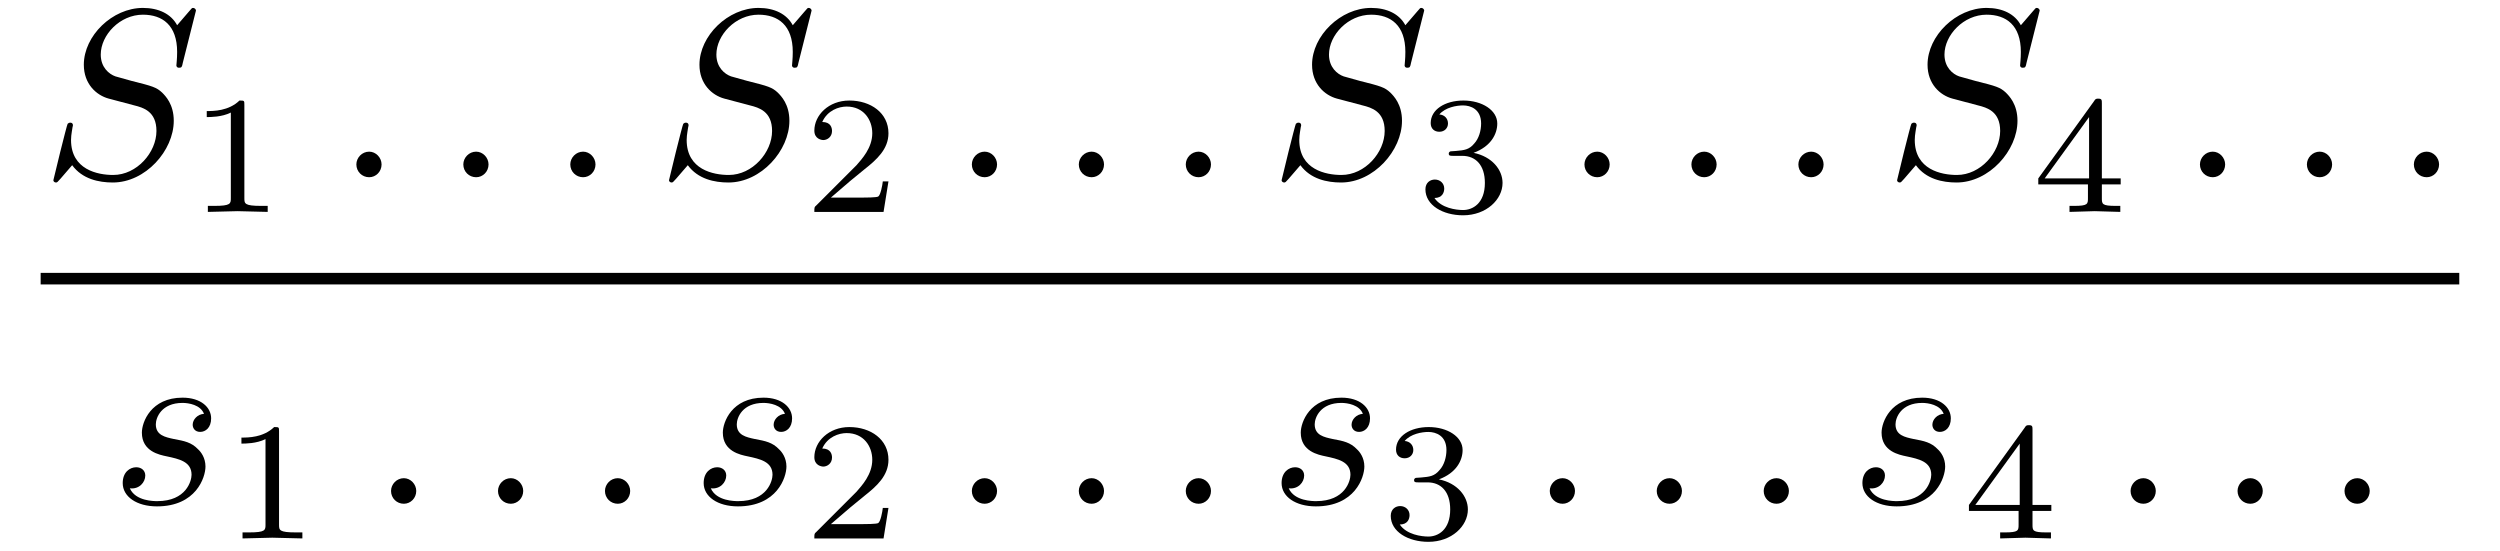
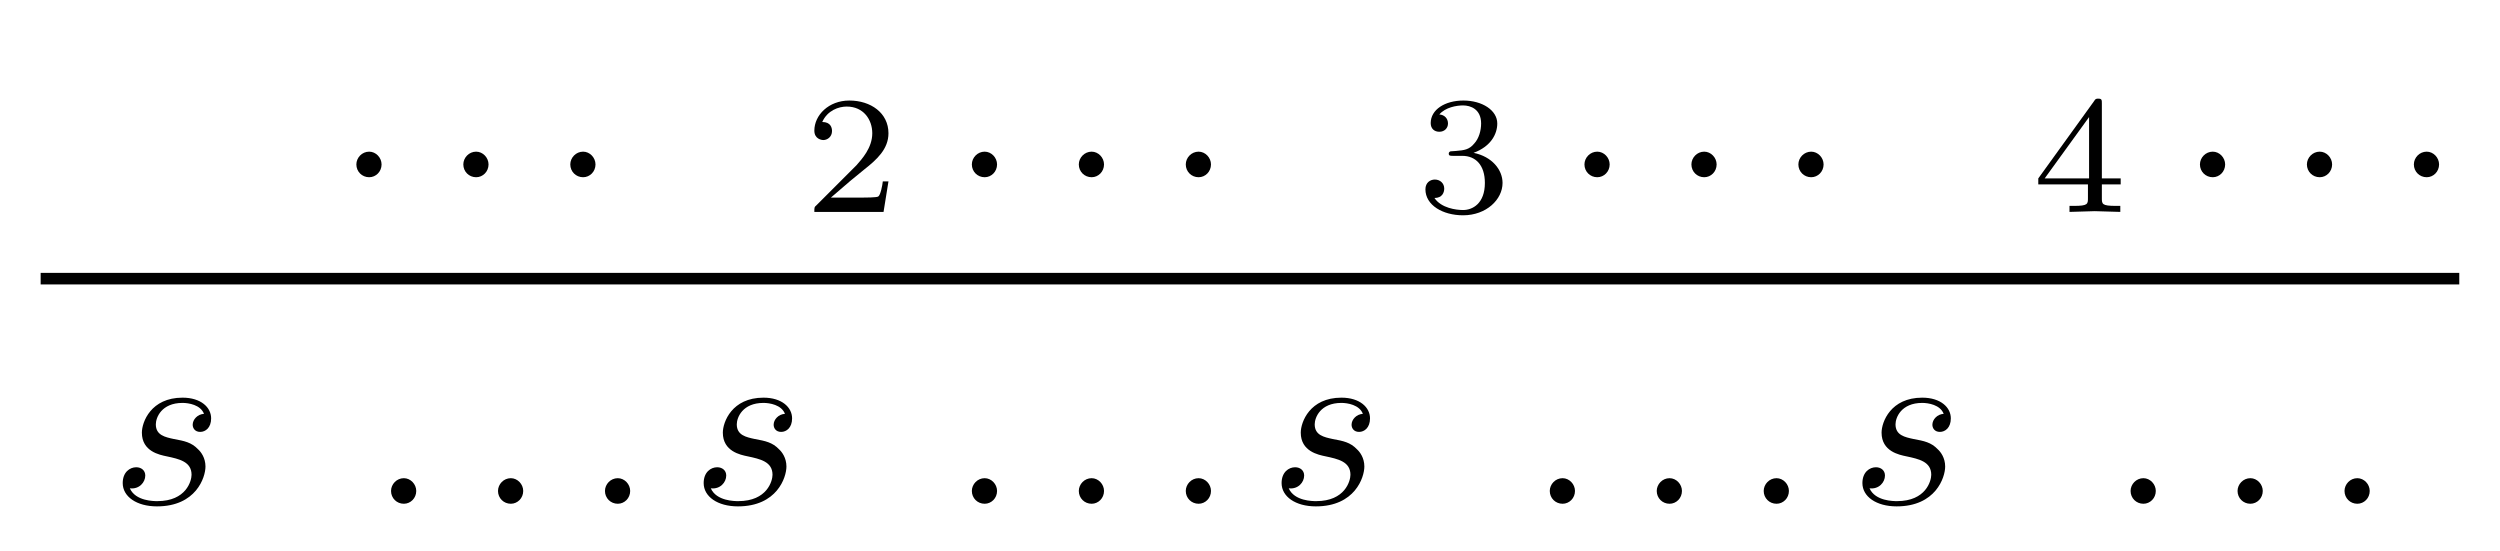
<svg xmlns="http://www.w3.org/2000/svg" xmlns:xlink="http://www.w3.org/1999/xlink" viewBox="0 0 103.82 22.88">
  <defs>
    <g>
      <g id="glyph-0-0">
-         <path d="M 5.516 -2.344 C 5.516 -3.031 5.172 -3.375 5.031 -3.516 C 4.797 -3.734 4.641 -3.781 3.766 -4 L 3.094 -4.188 C 2.828 -4.281 2.484 -4.562 2.484 -5.094 C 2.484 -5.906 3.281 -6.75 4.234 -6.75 C 5.047 -6.75 5.656 -6.312 5.656 -5.203 C 5.656 -4.891 5.625 -4.703 5.625 -4.641 C 5.625 -4.641 5.625 -4.547 5.734 -4.547 C 5.844 -4.547 5.859 -4.578 5.891 -4.75 L 6.438 -6.922 C 6.438 -6.953 6.406 -7.031 6.312 -7.031 C 6.266 -7.031 6.266 -7.016 6.141 -6.875 L 5.656 -6.312 C 5.406 -6.781 4.891 -7.031 4.234 -7.031 C 2.969 -7.031 1.781 -5.875 1.781 -4.672 C 1.781 -3.875 2.297 -3.406 2.812 -3.266 L 3.875 -2.984 C 4.25 -2.891 4.797 -2.734 4.797 -1.922 C 4.797 -1.031 3.984 -0.094 3 -0.094 C 2.359 -0.094 1.25 -0.312 1.25 -1.547 C 1.25 -1.781 1.312 -2.031 1.312 -2.078 C 1.328 -2.125 1.328 -2.156 1.328 -2.156 C 1.328 -2.25 1.266 -2.266 1.219 -2.266 C 1.172 -2.266 1.141 -2.25 1.109 -2.219 C 1.078 -2.188 0.516 0.094 0.516 0.125 C 0.516 0.172 0.562 0.219 0.625 0.219 C 0.672 0.219 0.688 0.203 0.812 0.062 L 1.297 -0.5 C 1.719 0.078 2.406 0.219 2.984 0.219 C 4.344 0.219 5.516 -1.109 5.516 -2.344 Z M 5.516 -2.344 " />
-       </g>
+         </g>
      <g id="glyph-0-1">
        <path d="M 1.906 -0.531 C 1.906 -0.812 1.672 -1.062 1.391 -1.062 C 1.094 -1.062 0.859 -0.812 0.859 -0.531 C 0.859 -0.234 1.094 0 1.391 0 C 1.672 0 1.906 -0.234 1.906 -0.531 Z M 1.906 -0.531 " />
      </g>
      <g id="glyph-0-2">
        <path d="M 3.953 -1.547 C 3.953 -1.906 3.766 -2.156 3.641 -2.266 C 3.375 -2.547 3.078 -2.609 2.641 -2.688 C 2.281 -2.766 1.891 -2.844 1.891 -3.297 C 1.891 -3.578 2.125 -4.188 3 -4.188 C 3.25 -4.188 3.75 -4.109 3.891 -3.734 C 3.625 -3.719 3.422 -3.5 3.422 -3.281 C 3.422 -3.141 3.516 -2.984 3.734 -2.984 C 3.953 -2.984 4.188 -3.156 4.188 -3.547 C 4.188 -4 3.766 -4.406 3 -4.406 C 1.688 -4.406 1.312 -3.391 1.312 -2.953 C 1.312 -2.172 2.047 -2.031 2.344 -1.969 C 2.859 -1.859 3.375 -1.75 3.375 -1.203 C 3.375 -0.953 3.156 -0.109 1.953 -0.109 C 1.812 -0.109 1.047 -0.109 0.812 -0.641 C 1.203 -0.594 1.453 -0.891 1.453 -1.172 C 1.453 -1.391 1.281 -1.516 1.078 -1.516 C 0.812 -1.516 0.516 -1.312 0.516 -0.859 C 0.516 -0.297 1.094 0.109 1.938 0.109 C 3.562 0.109 3.953 -1.094 3.953 -1.547 Z M 3.953 -1.547 " />
      </g>
      <g id="glyph-1-0">
-         <path d="M 3.297 0 L 3.297 -0.25 L 3.031 -0.25 C 2.328 -0.25 2.328 -0.344 2.328 -0.578 L 2.328 -4.438 C 2.328 -4.625 2.328 -4.625 2.125 -4.625 C 1.672 -4.188 1.047 -4.188 0.766 -4.188 L 0.766 -3.938 C 0.922 -3.938 1.391 -3.938 1.766 -4.125 L 1.766 -0.578 C 1.766 -0.344 1.766 -0.25 1.078 -0.25 L 0.812 -0.25 L 0.812 0 L 2.047 -0.031 Z M 3.297 0 " />
-       </g>
+         </g>
      <g id="glyph-1-1">
        <path d="M 3.516 -1.266 L 3.281 -1.266 C 3.266 -1.109 3.188 -0.703 3.094 -0.641 C 3.047 -0.594 2.516 -0.594 2.406 -0.594 L 1.125 -0.594 C 1.859 -1.234 2.109 -1.438 2.516 -1.766 C 3.031 -2.172 3.516 -2.609 3.516 -3.266 C 3.516 -4.109 2.781 -4.625 1.891 -4.625 C 1.031 -4.625 0.438 -4.016 0.438 -3.375 C 0.438 -3.031 0.734 -2.984 0.812 -2.984 C 0.969 -2.984 1.172 -3.109 1.172 -3.359 C 1.172 -3.484 1.125 -3.734 0.766 -3.734 C 0.984 -4.219 1.453 -4.375 1.781 -4.375 C 2.484 -4.375 2.844 -3.828 2.844 -3.266 C 2.844 -2.656 2.406 -2.188 2.188 -1.938 L 0.516 -0.266 C 0.438 -0.203 0.438 -0.188 0.438 0 L 3.312 0 Z M 3.516 -1.266 " />
      </g>
      <g id="glyph-1-2">
        <path d="M 3.578 -1.203 C 3.578 -1.75 3.141 -2.297 2.375 -2.453 C 3.094 -2.719 3.359 -3.234 3.359 -3.672 C 3.359 -4.219 2.734 -4.625 1.953 -4.625 C 1.188 -4.625 0.594 -4.25 0.594 -3.688 C 0.594 -3.453 0.75 -3.328 0.953 -3.328 C 1.172 -3.328 1.312 -3.484 1.312 -3.672 C 1.312 -3.875 1.172 -4.031 0.953 -4.047 C 1.203 -4.344 1.672 -4.422 1.938 -4.422 C 2.25 -4.422 2.688 -4.266 2.688 -3.672 C 2.688 -3.375 2.594 -3.047 2.406 -2.844 C 2.188 -2.578 1.984 -2.562 1.641 -2.531 C 1.469 -2.516 1.453 -2.516 1.422 -2.516 C 1.422 -2.516 1.344 -2.5 1.344 -2.422 C 1.344 -2.328 1.406 -2.328 1.531 -2.328 L 1.906 -2.328 C 2.453 -2.328 2.844 -1.953 2.844 -1.203 C 2.844 -0.344 2.328 -0.078 1.938 -0.078 C 1.656 -0.078 1.031 -0.156 0.75 -0.578 C 1.078 -0.578 1.156 -0.812 1.156 -0.969 C 1.156 -1.188 0.984 -1.344 0.766 -1.344 C 0.578 -1.344 0.375 -1.219 0.375 -0.938 C 0.375 -0.281 1.094 0.141 1.938 0.141 C 2.906 0.141 3.578 -0.516 3.578 -1.203 Z M 3.578 -1.203 " />
      </g>
      <g id="glyph-1-3">
        <path d="M 3.688 -1.141 L 3.688 -1.391 L 2.906 -1.391 L 2.906 -4.5 C 2.906 -4.641 2.906 -4.703 2.766 -4.703 C 2.672 -4.703 2.641 -4.703 2.578 -4.594 L 0.266 -1.391 L 0.266 -1.141 L 2.328 -1.141 L 2.328 -0.578 C 2.328 -0.328 2.328 -0.25 1.75 -0.25 L 1.562 -0.25 L 1.562 0 L 2.609 -0.031 L 3.672 0 L 3.672 -0.25 L 3.484 -0.25 C 2.906 -0.25 2.906 -0.328 2.906 -0.578 L 2.906 -1.141 Z M 2.375 -1.391 L 0.531 -1.391 L 2.375 -3.938 Z M 2.375 -1.391 " />
      </g>
    </g>
    <clipPath id="clip-0">
      <path clip-rule="nonzero" d="M 10 17 L 13 17 L 13 22.879 L 10 22.879 Z M 10 17 " />
    </clipPath>
    <clipPath id="clip-1">
-       <path clip-rule="nonzero" d="M 33 17 L 37 17 L 37 22.879 L 33 22.879 Z M 33 17 " />
-     </clipPath>
+       </clipPath>
    <clipPath id="clip-2">
-       <path clip-rule="nonzero" d="M 57 17 L 61 17 L 61 22.879 L 57 22.879 Z M 57 17 " />
-     </clipPath>
+       </clipPath>
    <clipPath id="clip-3">
-       <path clip-rule="nonzero" d="M 81 17 L 86 17 L 86 22.879 L 81 22.879 Z M 81 17 " />
-     </clipPath>
+       </clipPath>
  </defs>
  <g fill="rgb(0%, 0%, 0%)" fill-opacity="1">
    <use xlink:href="#glyph-0-0" x="1.7" y="7.36" />
  </g>
  <g fill="rgb(0%, 0%, 0%)" fill-opacity="1">
    <use xlink:href="#glyph-1-0" x="7.82" y="8.8" />
  </g>
  <g fill="rgb(0%, 0%, 0%)" fill-opacity="1">
    <use xlink:href="#glyph-0-1" x="13.94" y="7.36" />
  </g>
  <g fill="rgb(0%, 0%, 0%)" fill-opacity="1">
    <use xlink:href="#glyph-0-1" x="18.382" y="7.36" />
  </g>
  <g fill="rgb(0%, 0%, 0%)" fill-opacity="1">
    <use xlink:href="#glyph-0-1" x="22.824" y="7.36" />
  </g>
  <g fill="rgb(0%, 0%, 0%)" fill-opacity="1">
    <use xlink:href="#glyph-0-0" x="27.266" y="7.36" />
  </g>
  <g fill="rgb(0%, 0%, 0%)" fill-opacity="1">
    <use xlink:href="#glyph-1-1" x="33.38" y="8.8" />
  </g>
  <g fill="rgb(0%, 0%, 0%)" fill-opacity="1">
    <use xlink:href="#glyph-0-1" x="39.5" y="7.36" />
  </g>
  <g fill="rgb(0%, 0%, 0%)" fill-opacity="1">
    <use xlink:href="#glyph-0-1" x="43.942" y="7.36" />
  </g>
  <g fill="rgb(0%, 0%, 0%)" fill-opacity="1">
    <use xlink:href="#glyph-0-1" x="48.384" y="7.36" />
  </g>
  <g fill="rgb(0%, 0%, 0%)" fill-opacity="1">
    <use xlink:href="#glyph-0-0" x="52.706" y="7.36" />
  </g>
  <g fill="rgb(0%, 0%, 0%)" fill-opacity="1">
    <use xlink:href="#glyph-1-2" x="58.82" y="8.8" />
  </g>
  <g fill="rgb(0%, 0%, 0%)" fill-opacity="1">
    <use xlink:href="#glyph-0-1" x="64.94" y="7.36" />
  </g>
  <g fill="rgb(0%, 0%, 0%)" fill-opacity="1">
    <use xlink:href="#glyph-0-1" x="69.382" y="7.36" />
  </g>
  <g fill="rgb(0%, 0%, 0%)" fill-opacity="1">
    <use xlink:href="#glyph-0-1" x="73.824" y="7.36" />
  </g>
  <g fill="rgb(0%, 0%, 0%)" fill-opacity="1">
    <use xlink:href="#glyph-0-0" x="78.266" y="7.36" />
  </g>
  <g fill="rgb(0%, 0%, 0%)" fill-opacity="1">
    <use xlink:href="#glyph-1-3" x="84.38" y="8.8" />
  </g>
  <g fill="rgb(0%, 0%, 0%)" fill-opacity="1">
    <use xlink:href="#glyph-0-1" x="90.5" y="7.36" />
  </g>
  <g fill="rgb(0%, 0%, 0%)" fill-opacity="1">
    <use xlink:href="#glyph-0-1" x="94.942" y="7.36" />
  </g>
  <g fill="rgb(0%, 0%, 0%)" fill-opacity="1">
    <use xlink:href="#glyph-0-1" x="99.384" y="7.36" />
  </g>
  <path fill-rule="nonzero" fill="rgb(0%, 0%, 0%)" fill-opacity="1" d="M 1.688 11.332 L 102.129 11.332 L 102.129 11.812 L 1.688 11.812 Z M 1.688 11.332 " />
  <g fill="rgb(0%, 0%, 0%)" fill-opacity="1">
    <use xlink:href="#glyph-0-2" x="4.58" y="20.92" />
  </g>
  <g clip-path="url(#clip-0)">
    <g fill="rgb(0%, 0%, 0%)" fill-opacity="1">
      <use xlink:href="#glyph-1-0" x="9.26" y="22.36" />
    </g>
  </g>
  <g fill="rgb(0%, 0%, 0%)" fill-opacity="1">
    <use xlink:href="#glyph-0-1" x="15.38" y="20.92" />
  </g>
  <g fill="rgb(0%, 0%, 0%)" fill-opacity="1">
    <use xlink:href="#glyph-0-1" x="19.822" y="20.92" />
  </g>
  <g fill="rgb(0%, 0%, 0%)" fill-opacity="1">
    <use xlink:href="#glyph-0-1" x="24.264" y="20.92" />
  </g>
  <g fill="rgb(0%, 0%, 0%)" fill-opacity="1">
    <use xlink:href="#glyph-0-2" x="28.706" y="20.92" />
  </g>
  <g clip-path="url(#clip-1)">
    <g fill="rgb(0%, 0%, 0%)" fill-opacity="1">
      <use xlink:href="#glyph-1-1" x="33.38" y="22.36" />
    </g>
  </g>
  <g fill="rgb(0%, 0%, 0%)" fill-opacity="1">
    <use xlink:href="#glyph-0-1" x="39.5" y="20.92" />
  </g>
  <g fill="rgb(0%, 0%, 0%)" fill-opacity="1">
    <use xlink:href="#glyph-0-1" x="43.942" y="20.92" />
  </g>
  <g fill="rgb(0%, 0%, 0%)" fill-opacity="1">
    <use xlink:href="#glyph-0-1" x="48.384" y="20.92" />
  </g>
  <g fill="rgb(0%, 0%, 0%)" fill-opacity="1">
    <use xlink:href="#glyph-0-2" x="52.706" y="20.92" />
  </g>
  <g clip-path="url(#clip-2)">
    <g fill="rgb(0%, 0%, 0%)" fill-opacity="1">
      <use xlink:href="#glyph-1-2" x="57.38" y="22.36" />
    </g>
  </g>
  <g fill="rgb(0%, 0%, 0%)" fill-opacity="1">
    <use xlink:href="#glyph-0-1" x="63.5" y="20.92" />
  </g>
  <g fill="rgb(0%, 0%, 0%)" fill-opacity="1">
    <use xlink:href="#glyph-0-1" x="67.942" y="20.92" />
  </g>
  <g fill="rgb(0%, 0%, 0%)" fill-opacity="1">
    <use xlink:href="#glyph-0-1" x="72.384" y="20.92" />
  </g>
  <g fill="rgb(0%, 0%, 0%)" fill-opacity="1">
    <use xlink:href="#glyph-0-2" x="76.826" y="20.92" />
  </g>
  <g clip-path="url(#clip-3)">
    <g fill="rgb(0%, 0%, 0%)" fill-opacity="1">
      <use xlink:href="#glyph-1-3" x="81.5" y="22.36" />
    </g>
  </g>
  <g fill="rgb(0%, 0%, 0%)" fill-opacity="1">
    <use xlink:href="#glyph-0-1" x="87.62" y="20.92" />
  </g>
  <g fill="rgb(0%, 0%, 0%)" fill-opacity="1">
    <use xlink:href="#glyph-0-1" x="92.062" y="20.92" />
  </g>
  <g fill="rgb(0%, 0%, 0%)" fill-opacity="1">
    <use xlink:href="#glyph-0-1" x="96.504" y="20.92" />
  </g>
</svg>